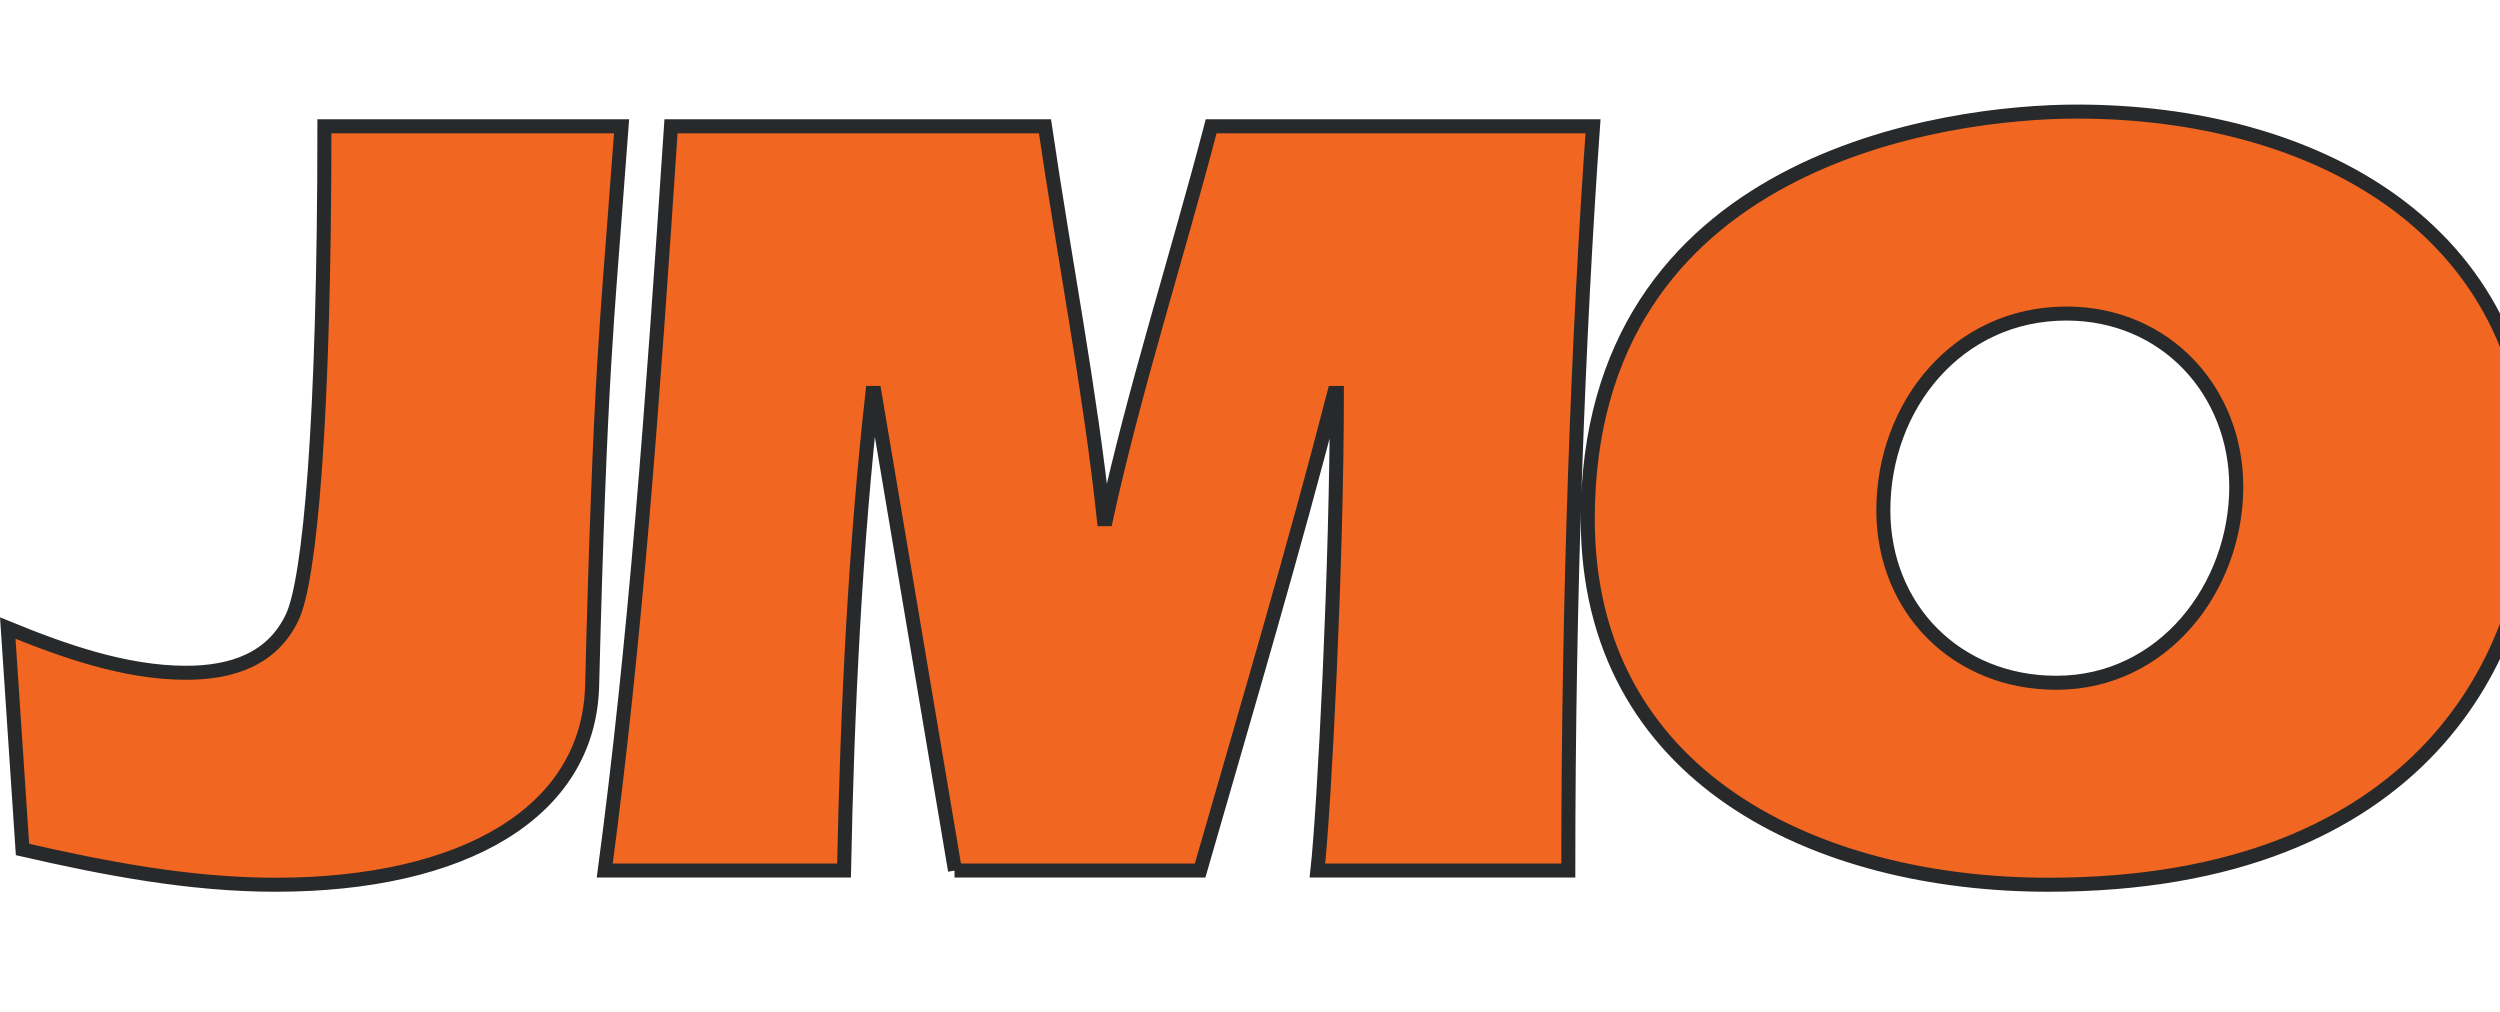
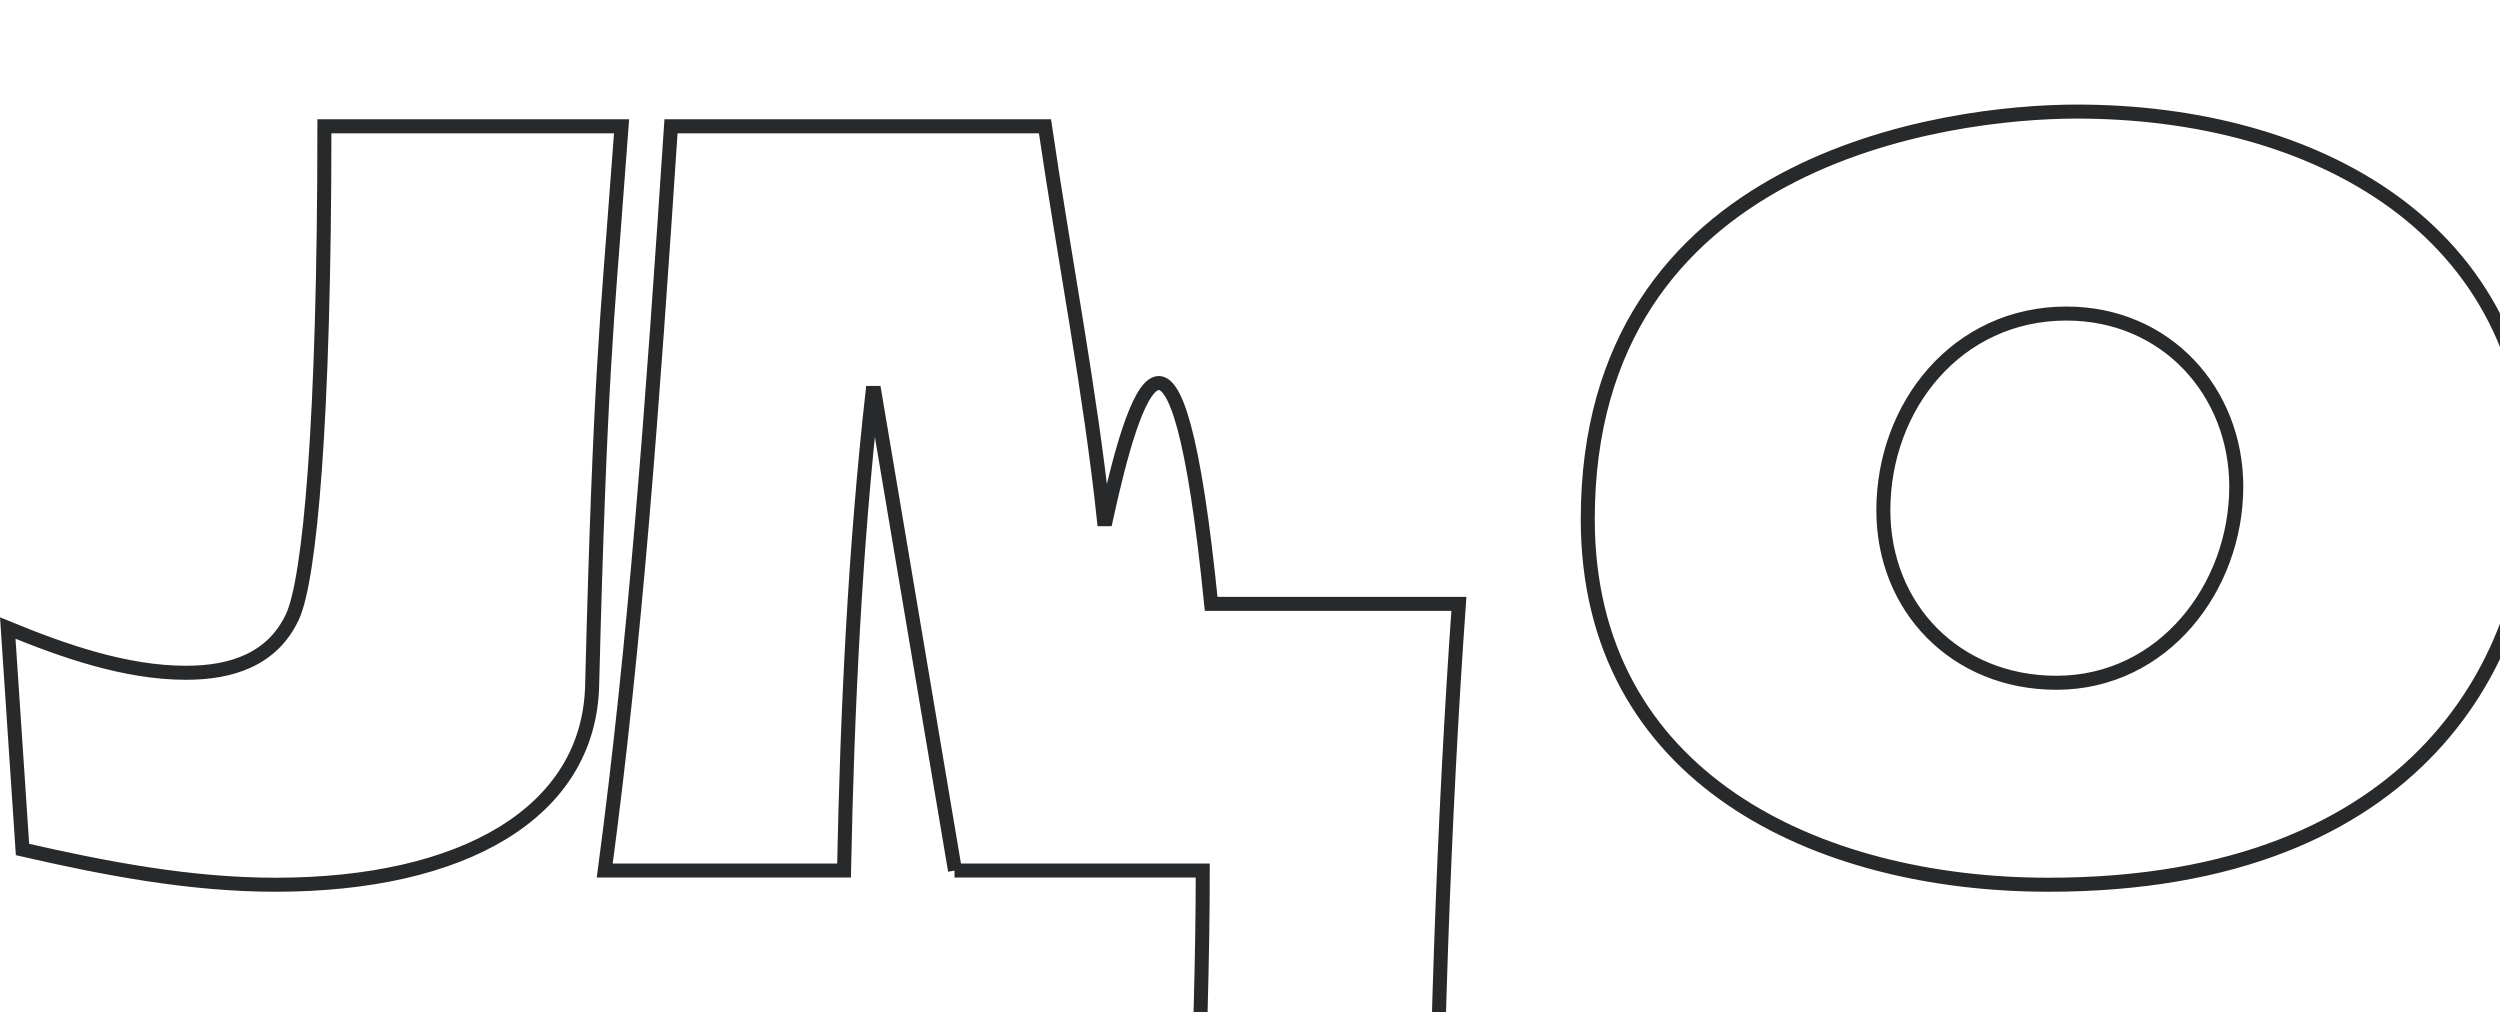
<svg xmlns="http://www.w3.org/2000/svg" xmlns:ns1="http://sodipodi.sourceforge.net/DTD/sodipodi-0.dtd" xmlns:ns2="http://www.inkscape.org/namespaces/inkscape" version="1.1" id="svg2" xml:space="preserve" width="121" height="49" viewBox="0 0 121 49" ns1:docname="jmo.svg" ns2:version="0.92.5 (2060ec1f9f, 2020-04-08)">
  <defs id="defs6" />
  <ns1:namedview pagecolor="#ffffff" bordercolor="#666666" borderopacity="1" objecttolerance="10" gridtolerance="10" guidetolerance="10" ns2:pageopacity="0" ns2:pageshadow="2" ns2:window-width="1920" ns2:window-height="1051" id="namedview4" showgrid="false" ns2:zoom="4.584409" ns2:cx="55.291818" ns2:cy="33.90036" ns2:window-x="0" ns2:window-y="0" ns2:window-maximized="1" ns2:current-layer="g12" />
  <g id="g10" ns2:groupmode="layer" ns2:label="ink_ext_XXXXXX" transform="matrix(1.333,0,0,-1.333,0,49)">
    <g id="g12" transform="matrix(0.022,0,0,0.022,-0.097,-0.156)">
-       <path d="M 41.541,275.939 C 177.824,244.692 317.583,217.782 459.076,217.782 c 309.894,0 516.489,118.924 522.564,327.257 13.022,517.353 26.044,617.179 40.799,821.172 l 7.812,103.298 h -490.445 c 0,-491.314 -24.307,-749.126 -52.954,-809.887 -32.986,-70.313 -100.694,-92.015 -175.349,-92.015 -100.693,0 -203.12,36.457 -294.267,73.783 z M 1579.728,241.221 h 405.381 c 76.389,265.621 154.513,528.64 221.353,788.189 h 4.34 c 0,-281.25 -20.833,-686.628 -32.118,-788.189 h 414.061 c 0,460.932 16.493,886.276 40.798,1228.289 H 2003.338 C 1946.046,1250.76 1876.602,1035.485 1829.727,821.078 h -3.472 c -22.569,211.804 -65.104,429.682 -97.222,648.432 H 1111.848 C 1080.6,998.163 1052.824,618.824 1002.474,241.221 h 394.963 c 5.208,265.621 18.229,532.116 46.875,788.189 h 3.472 z M 3432.153,1493.815 c -214.409,0 -807.289,-77.257 -807.289,-672.737 0,-427.081 378.471,-603.295 760.414,-603.295 618.922,0 798.608,384.549 798.608,658.853 0,427.076 -361.978,617.179 -751.734,617.179 z m -17.361,-333.332 c 164.93,0 280.381,-129.334 280.381,-285.586 0,-165.797 -119.791,-323.781 -296.874,-323.781 -165.798,0 -285.589,123.261 -285.589,284.721 0,171.872 121.527,324.646 302.082,324.646" style="fill:#f16620;fill-opacity:1;fill-rule:evenodd;stroke:none;stroke-width:1.206" id="path100" ns2:connector-curvature="0" />
-       <path d="M 41.541,275.939 C 177.824,244.692 317.583,217.782 459.076,217.782 c 309.894,0 516.489,118.924 522.564,327.257 13.022,517.353 26.044,617.179 40.799,821.172 l 7.812,103.298 h -490.445 c 0,-491.314 -24.307,-749.126 -52.954,-809.887 -32.986,-70.313 -100.694,-92.015 -175.349,-92.015 -100.693,0 -203.12,36.457 -294.267,73.783 z M 1579.728,241.221 h 405.381 c 76.389,265.621 154.513,528.64 221.353,788.189 h 4.34 c 0,-281.25 -20.833,-686.628 -32.118,-788.189 h 414.061 c 0,460.932 16.493,886.276 40.798,1228.289 H 2003.338 C 1946.046,1250.76 1876.602,1035.485 1829.727,821.078 h -3.472 c -22.569,211.804 -65.104,429.682 -97.222,648.432 H 1111.848 C 1080.6,998.163 1052.824,618.824 1002.474,241.221 h 394.963 c 5.208,265.621 18.229,532.116 46.875,788.189 h 3.472 L 1580.596,241.221 Z M 3432.153,1493.815 c -214.409,0 -807.289,-77.257 -807.289,-672.737 0,-427.081 378.471,-603.295 760.414,-603.295 618.922,0 798.608,384.549 798.608,658.853 0,427.076 -361.978,617.179 -751.734,617.179 z m -17.361,-333.332 c 164.93,0 280.381,-129.334 280.381,-285.586 0,-165.797 -119.791,-323.781 -296.874,-323.781 -165.798,0 -285.589,123.261 -285.589,284.721 0,171.872 121.527,324.646 302.082,324.646 z" style="fill:none;stroke:#28292b;stroke-width:23.147;stroke-linecap:butt;stroke-linejoin:miter;stroke-miterlimit:2.613;stroke-dasharray:none;stroke-opacity:1" id="path102" ns2:connector-curvature="0" />
+       <path d="M 41.541,275.939 C 177.824,244.692 317.583,217.782 459.076,217.782 c 309.894,0 516.489,118.924 522.564,327.257 13.022,517.353 26.044,617.179 40.799,821.172 l 7.812,103.298 h -490.445 c 0,-491.314 -24.307,-749.126 -52.954,-809.887 -32.986,-70.313 -100.694,-92.015 -175.349,-92.015 -100.693,0 -203.12,36.457 -294.267,73.783 z M 1579.728,241.221 h 405.381 h 4.34 c 0,-281.25 -20.833,-686.628 -32.118,-788.189 h 414.061 c 0,460.932 16.493,886.276 40.798,1228.289 H 2003.338 C 1946.046,1250.76 1876.602,1035.485 1829.727,821.078 h -3.472 c -22.569,211.804 -65.104,429.682 -97.222,648.432 H 1111.848 C 1080.6,998.163 1052.824,618.824 1002.474,241.221 h 394.963 c 5.208,265.621 18.229,532.116 46.875,788.189 h 3.472 L 1580.596,241.221 Z M 3432.153,1493.815 c -214.409,0 -807.289,-77.257 -807.289,-672.737 0,-427.081 378.471,-603.295 760.414,-603.295 618.922,0 798.608,384.549 798.608,658.853 0,427.076 -361.978,617.179 -751.734,617.179 z m -17.361,-333.332 c 164.93,0 280.381,-129.334 280.381,-285.586 0,-165.797 -119.791,-323.781 -296.874,-323.781 -165.798,0 -285.589,123.261 -285.589,284.721 0,171.872 121.527,324.646 302.082,324.646 z" style="fill:none;stroke:#28292b;stroke-width:23.147;stroke-linecap:butt;stroke-linejoin:miter;stroke-miterlimit:2.613;stroke-dasharray:none;stroke-opacity:1" id="path102" ns2:connector-curvature="0" />
    </g>
  </g>
</svg>